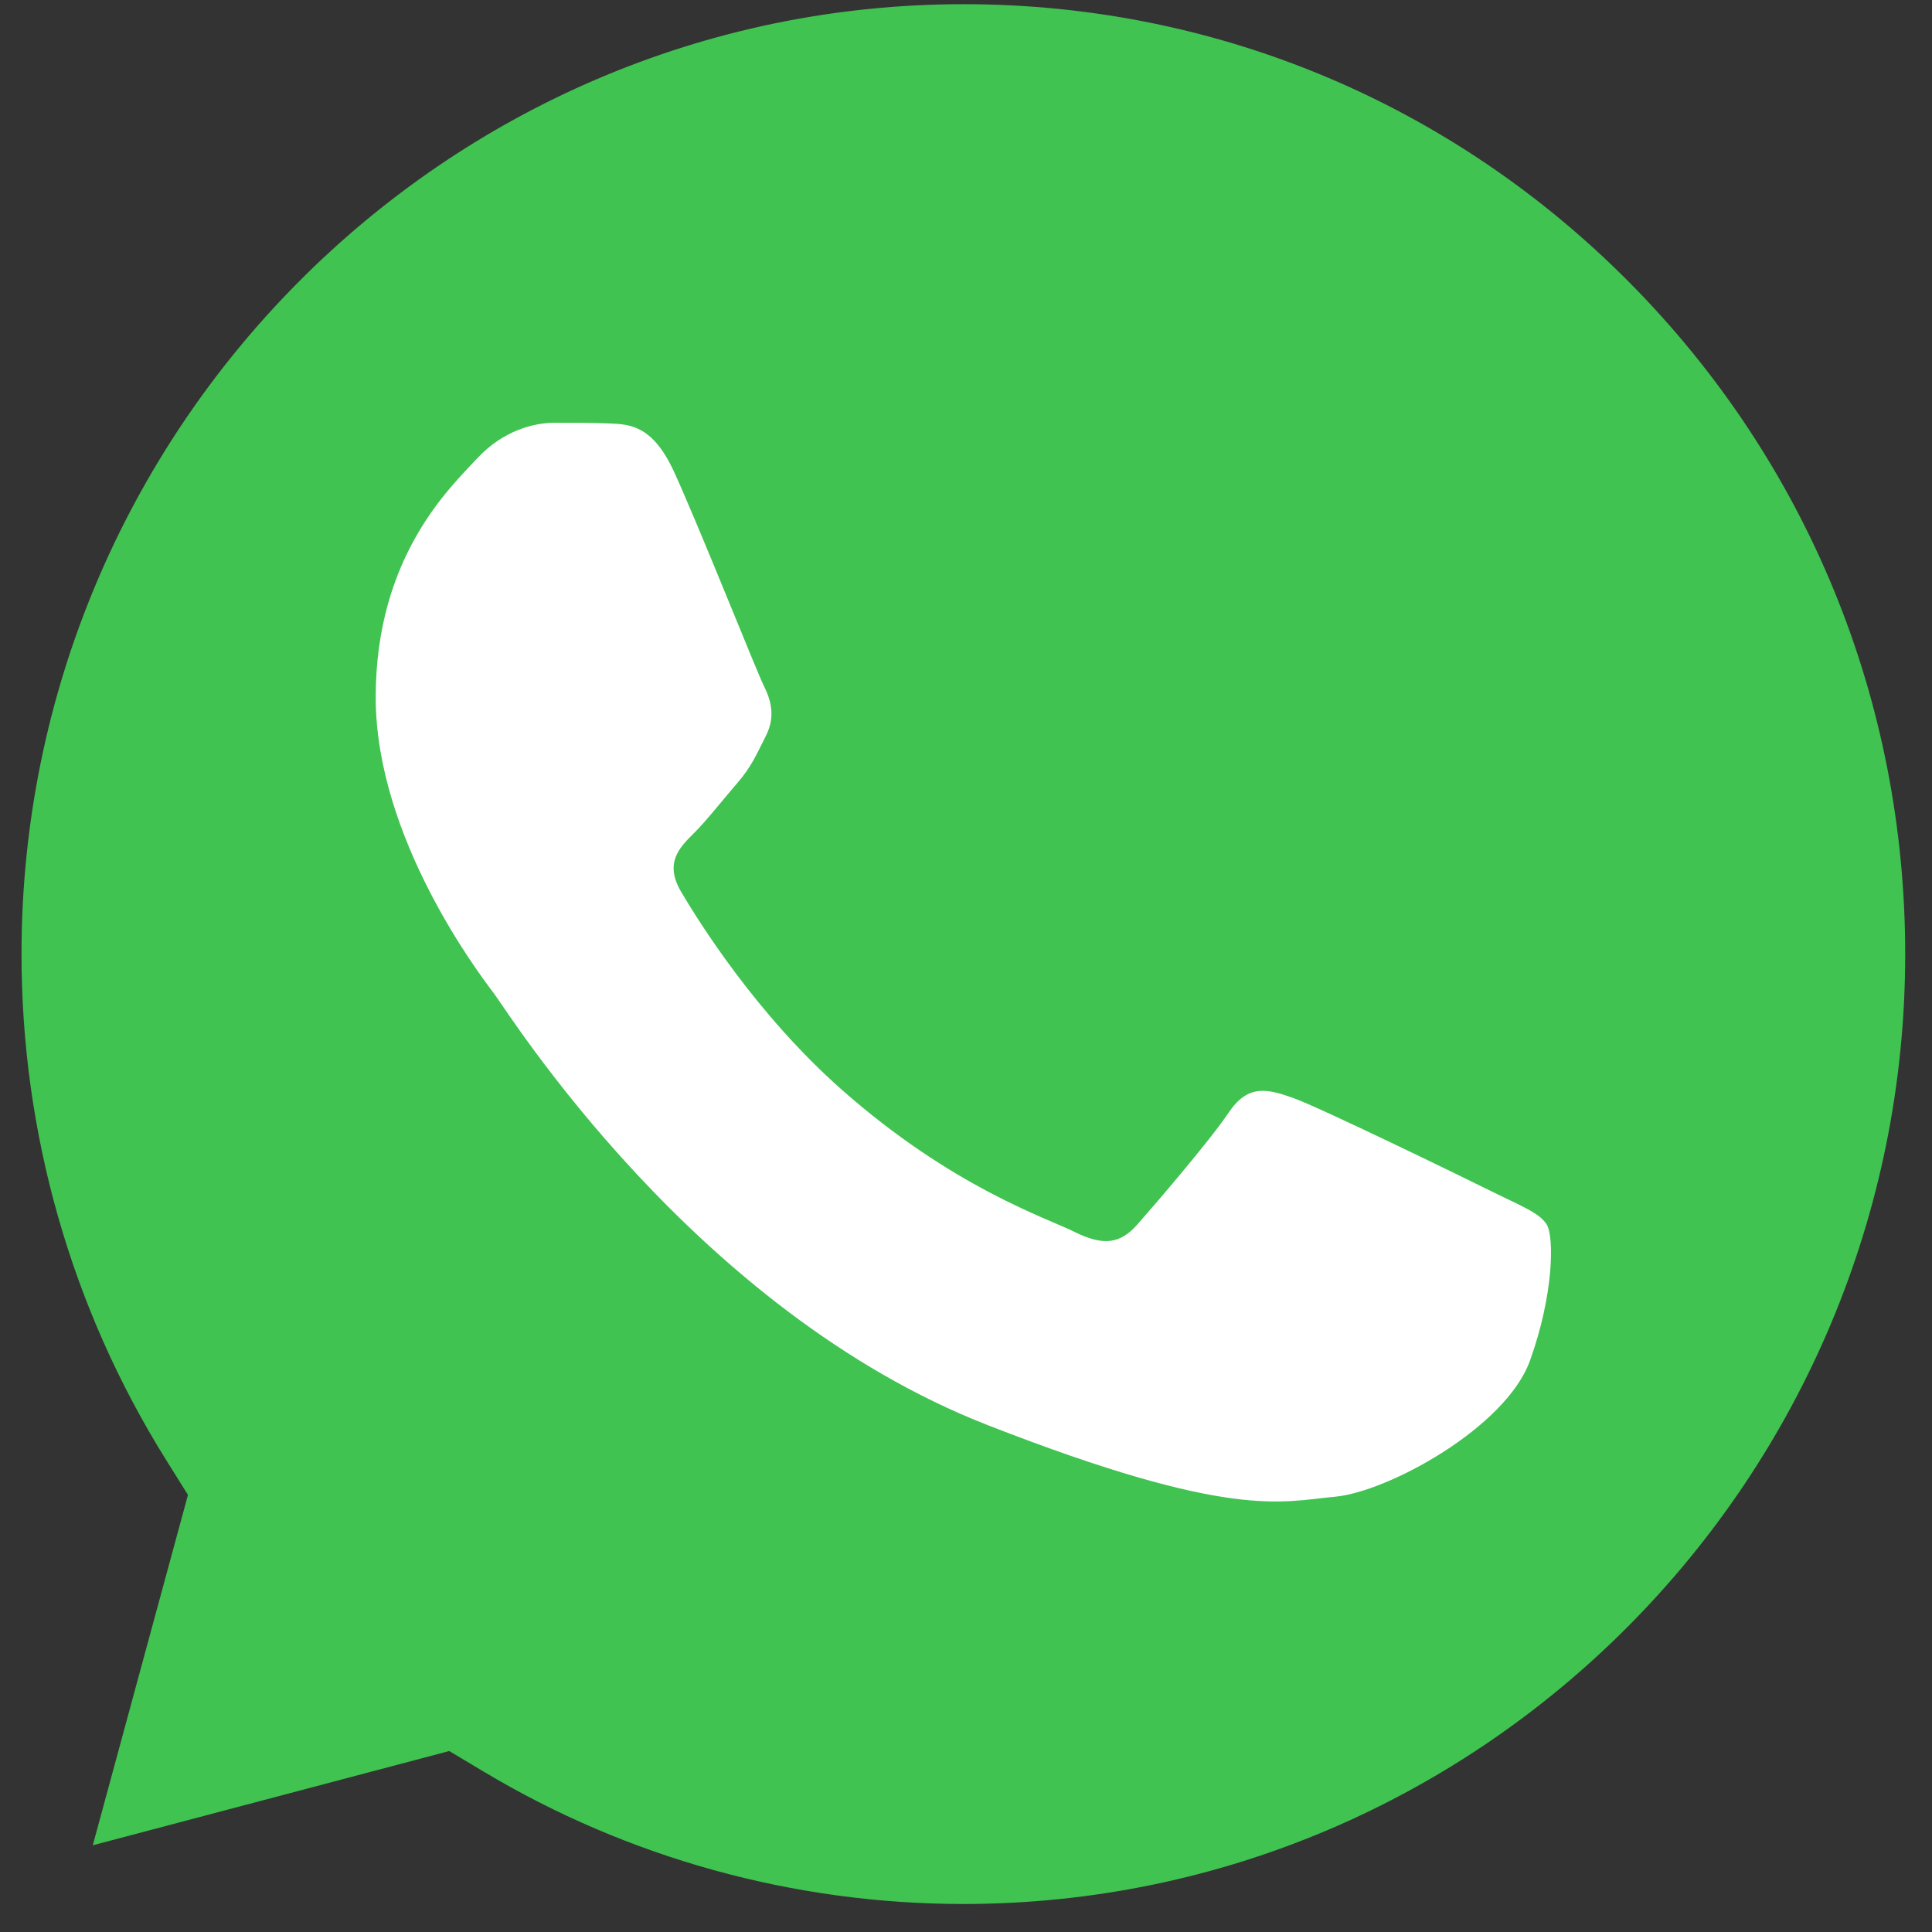
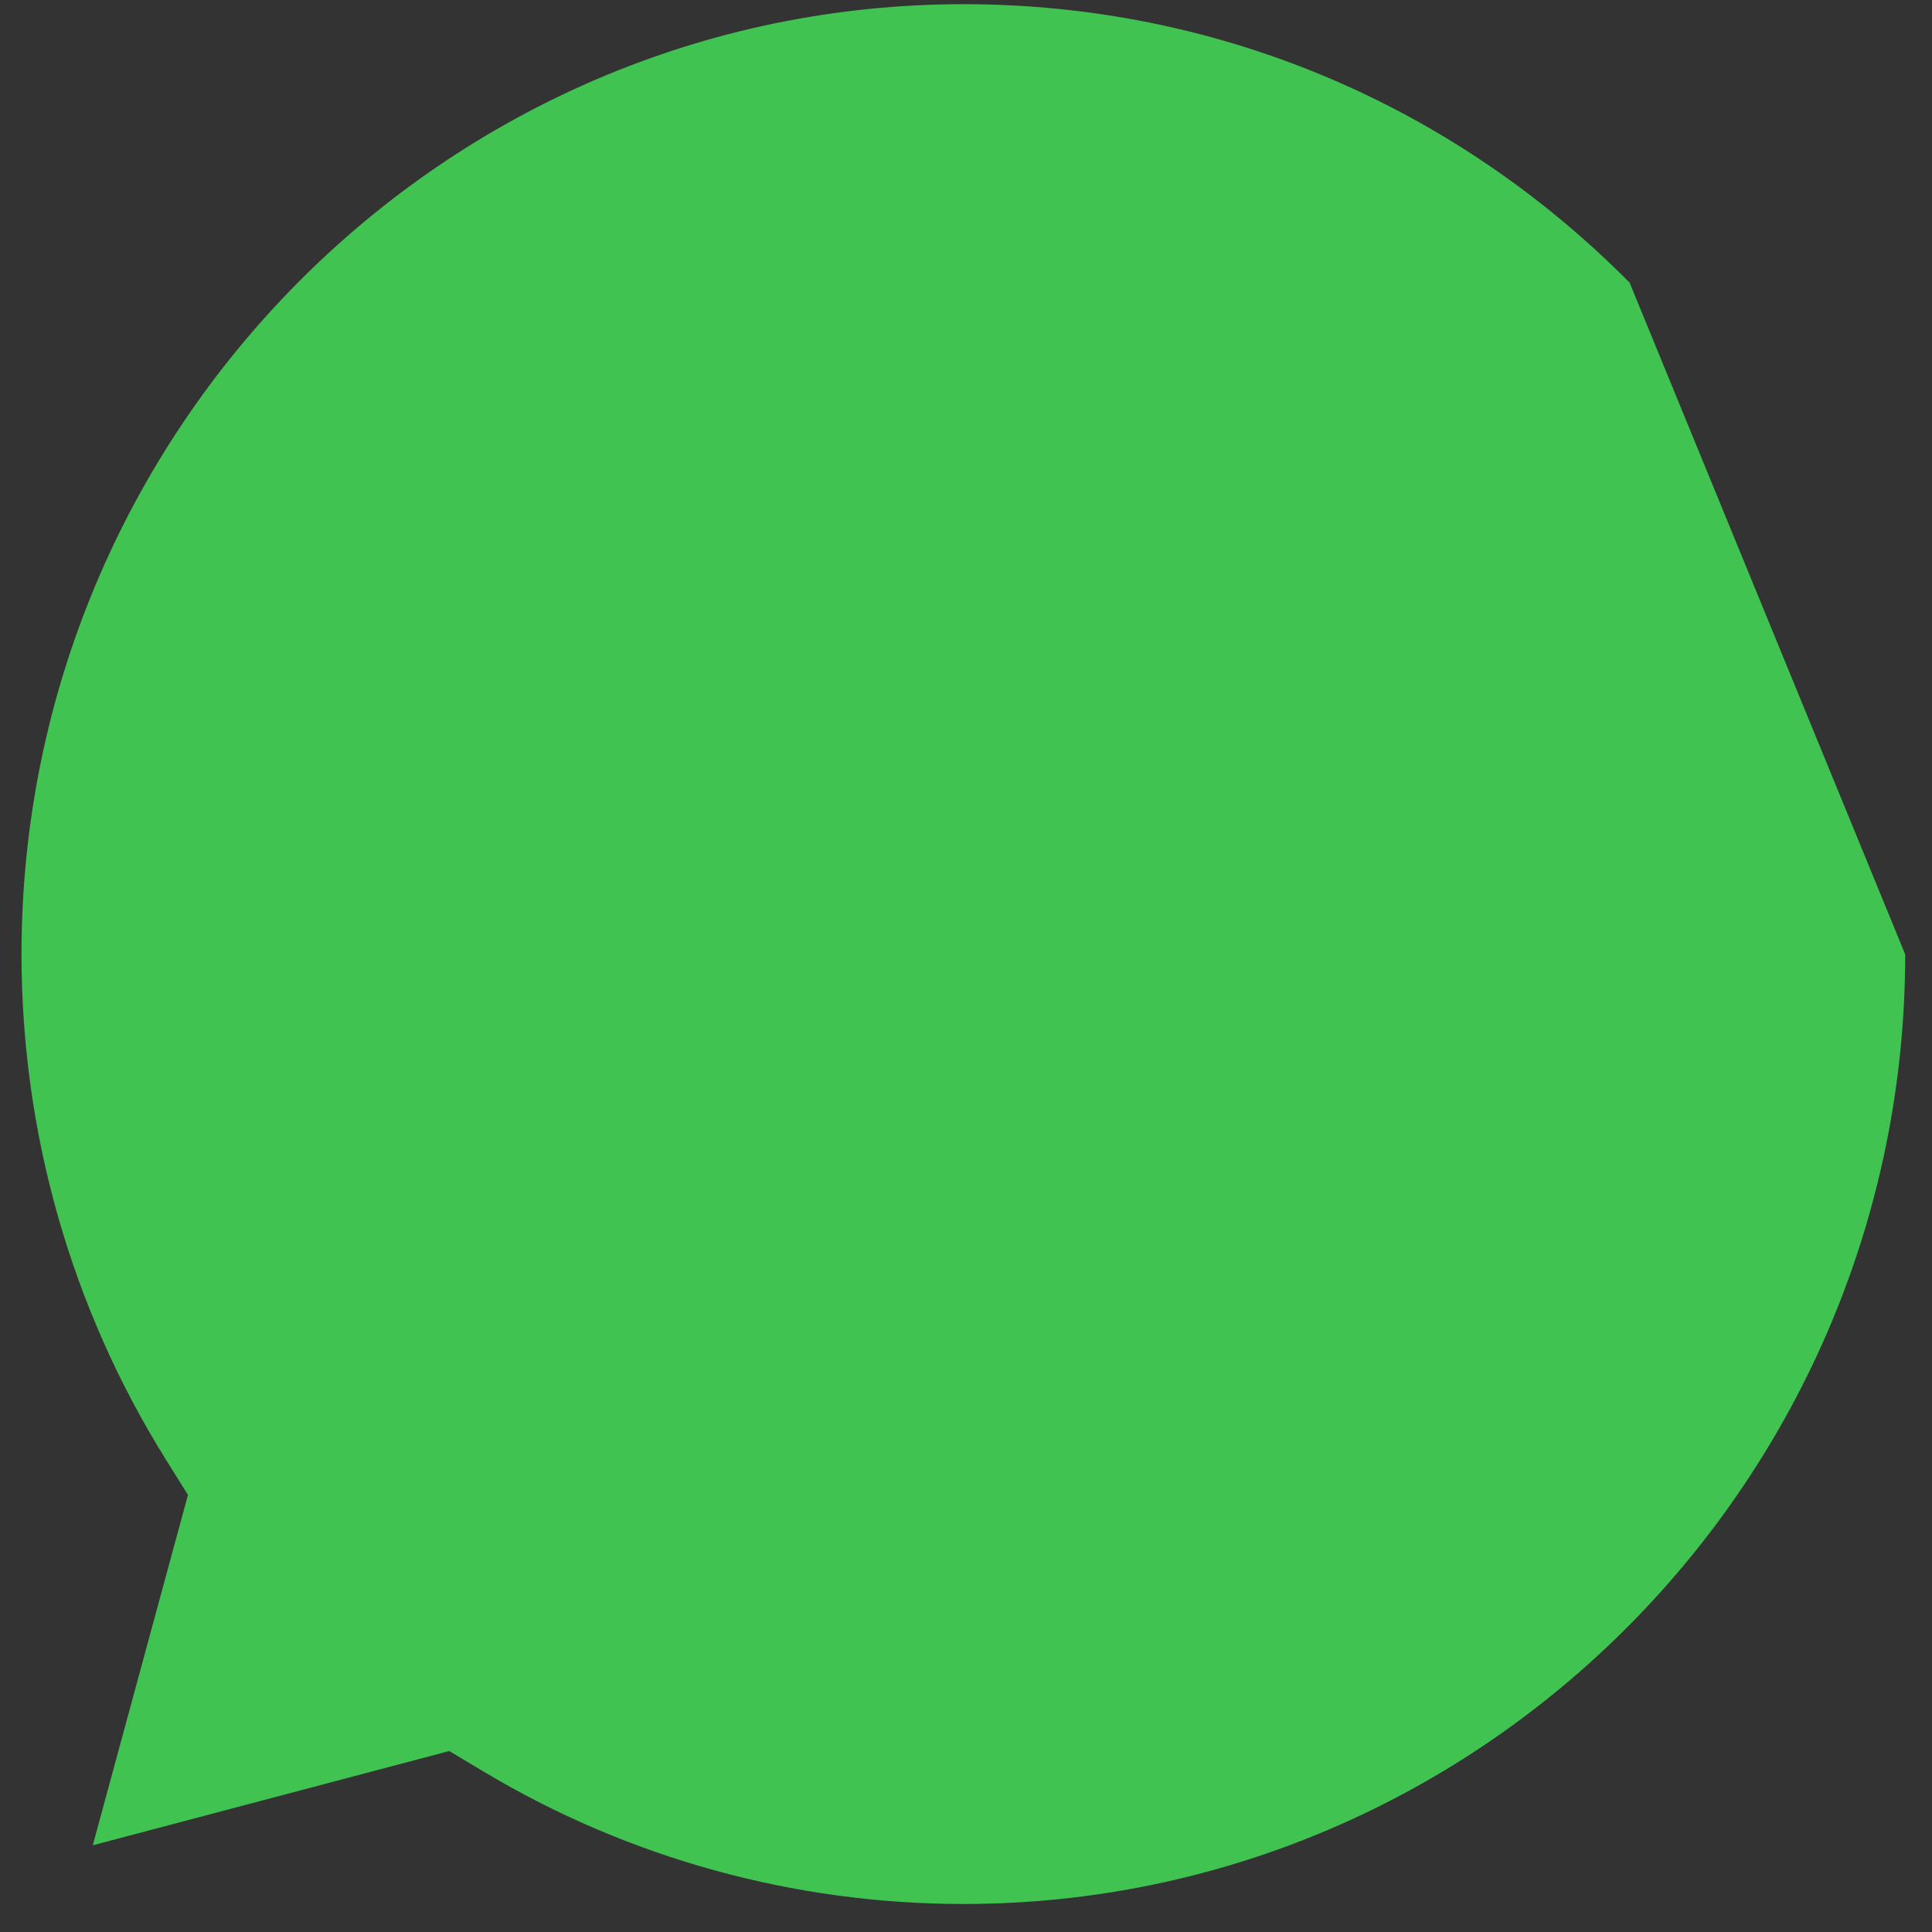
<svg xmlns="http://www.w3.org/2000/svg" width="240" height="240" viewBox="0 0 240 240" fill="none">
  <rect x="0" y="0" width="240" height="240" fill="#333333" stroke="none" />
-   <path fill-rule="evenodd" clip-rule="evenodd" d="M202.434 35.109C180.34 12.812 150.974 0.527 119.716 0.52C55.185 0.52 2.702 53.428 2.672 118.464C2.664 140.753 8.848 162.452 20.562 181.242L23.349 185.706L11.524 229.23L55.808 217.521L60.086 220.078C78.042 230.83 98.638 236.513 119.635 236.52H119.679C184.166 236.52 236.65 183.605 236.672 118.561C236.679 87.045 224.528 57.406 202.434 35.109Z" fill="#40C351" />
-   <path fill-rule="evenodd" clip-rule="evenodd" d="M83.797 58.747C81.109 52.827 78.277 52.708 75.71 52.603C73.613 52.513 71.22 52.52 68.827 52.52C66.435 52.52 62.543 53.412 59.249 56.971C55.955 60.531 46.672 69.126 46.672 86.615C46.672 104.104 59.544 121.009 61.339 123.377C63.133 125.745 86.19 162.785 122.702 177.037C153.043 188.877 159.221 186.524 165.809 185.932C172.397 185.34 187.064 177.337 190.055 169.034C193.045 160.732 193.045 153.621 192.152 152.137C191.251 150.653 188.858 149.769 185.269 147.986C181.68 146.202 164.015 137.607 160.721 136.423C157.427 135.239 155.034 134.647 152.634 138.207C150.241 141.759 143.358 149.769 141.261 152.137C139.163 154.512 137.066 154.812 133.477 153.029C129.888 151.245 118.318 147.498 104.59 135.389C93.913 125.97 86.705 114.333 84.607 110.774C82.51 107.222 84.38 105.296 86.182 103.52C87.795 101.924 89.772 99.369 91.574 97.293C93.368 95.217 93.966 93.734 95.163 91.366C96.359 88.99 95.761 86.915 94.86 85.139C93.974 83.355 86.993 65.776 83.797 58.747Z" fill="white" />
+   <path fill-rule="evenodd" clip-rule="evenodd" d="M202.434 35.109C180.34 12.812 150.974 0.527 119.716 0.52C55.185 0.52 2.702 53.428 2.672 118.464C2.664 140.753 8.848 162.452 20.562 181.242L23.349 185.706L11.524 229.23L55.808 217.521L60.086 220.078C78.042 230.83 98.638 236.513 119.635 236.52H119.679C184.166 236.52 236.65 183.605 236.672 118.561Z" fill="#40C351" />
</svg>